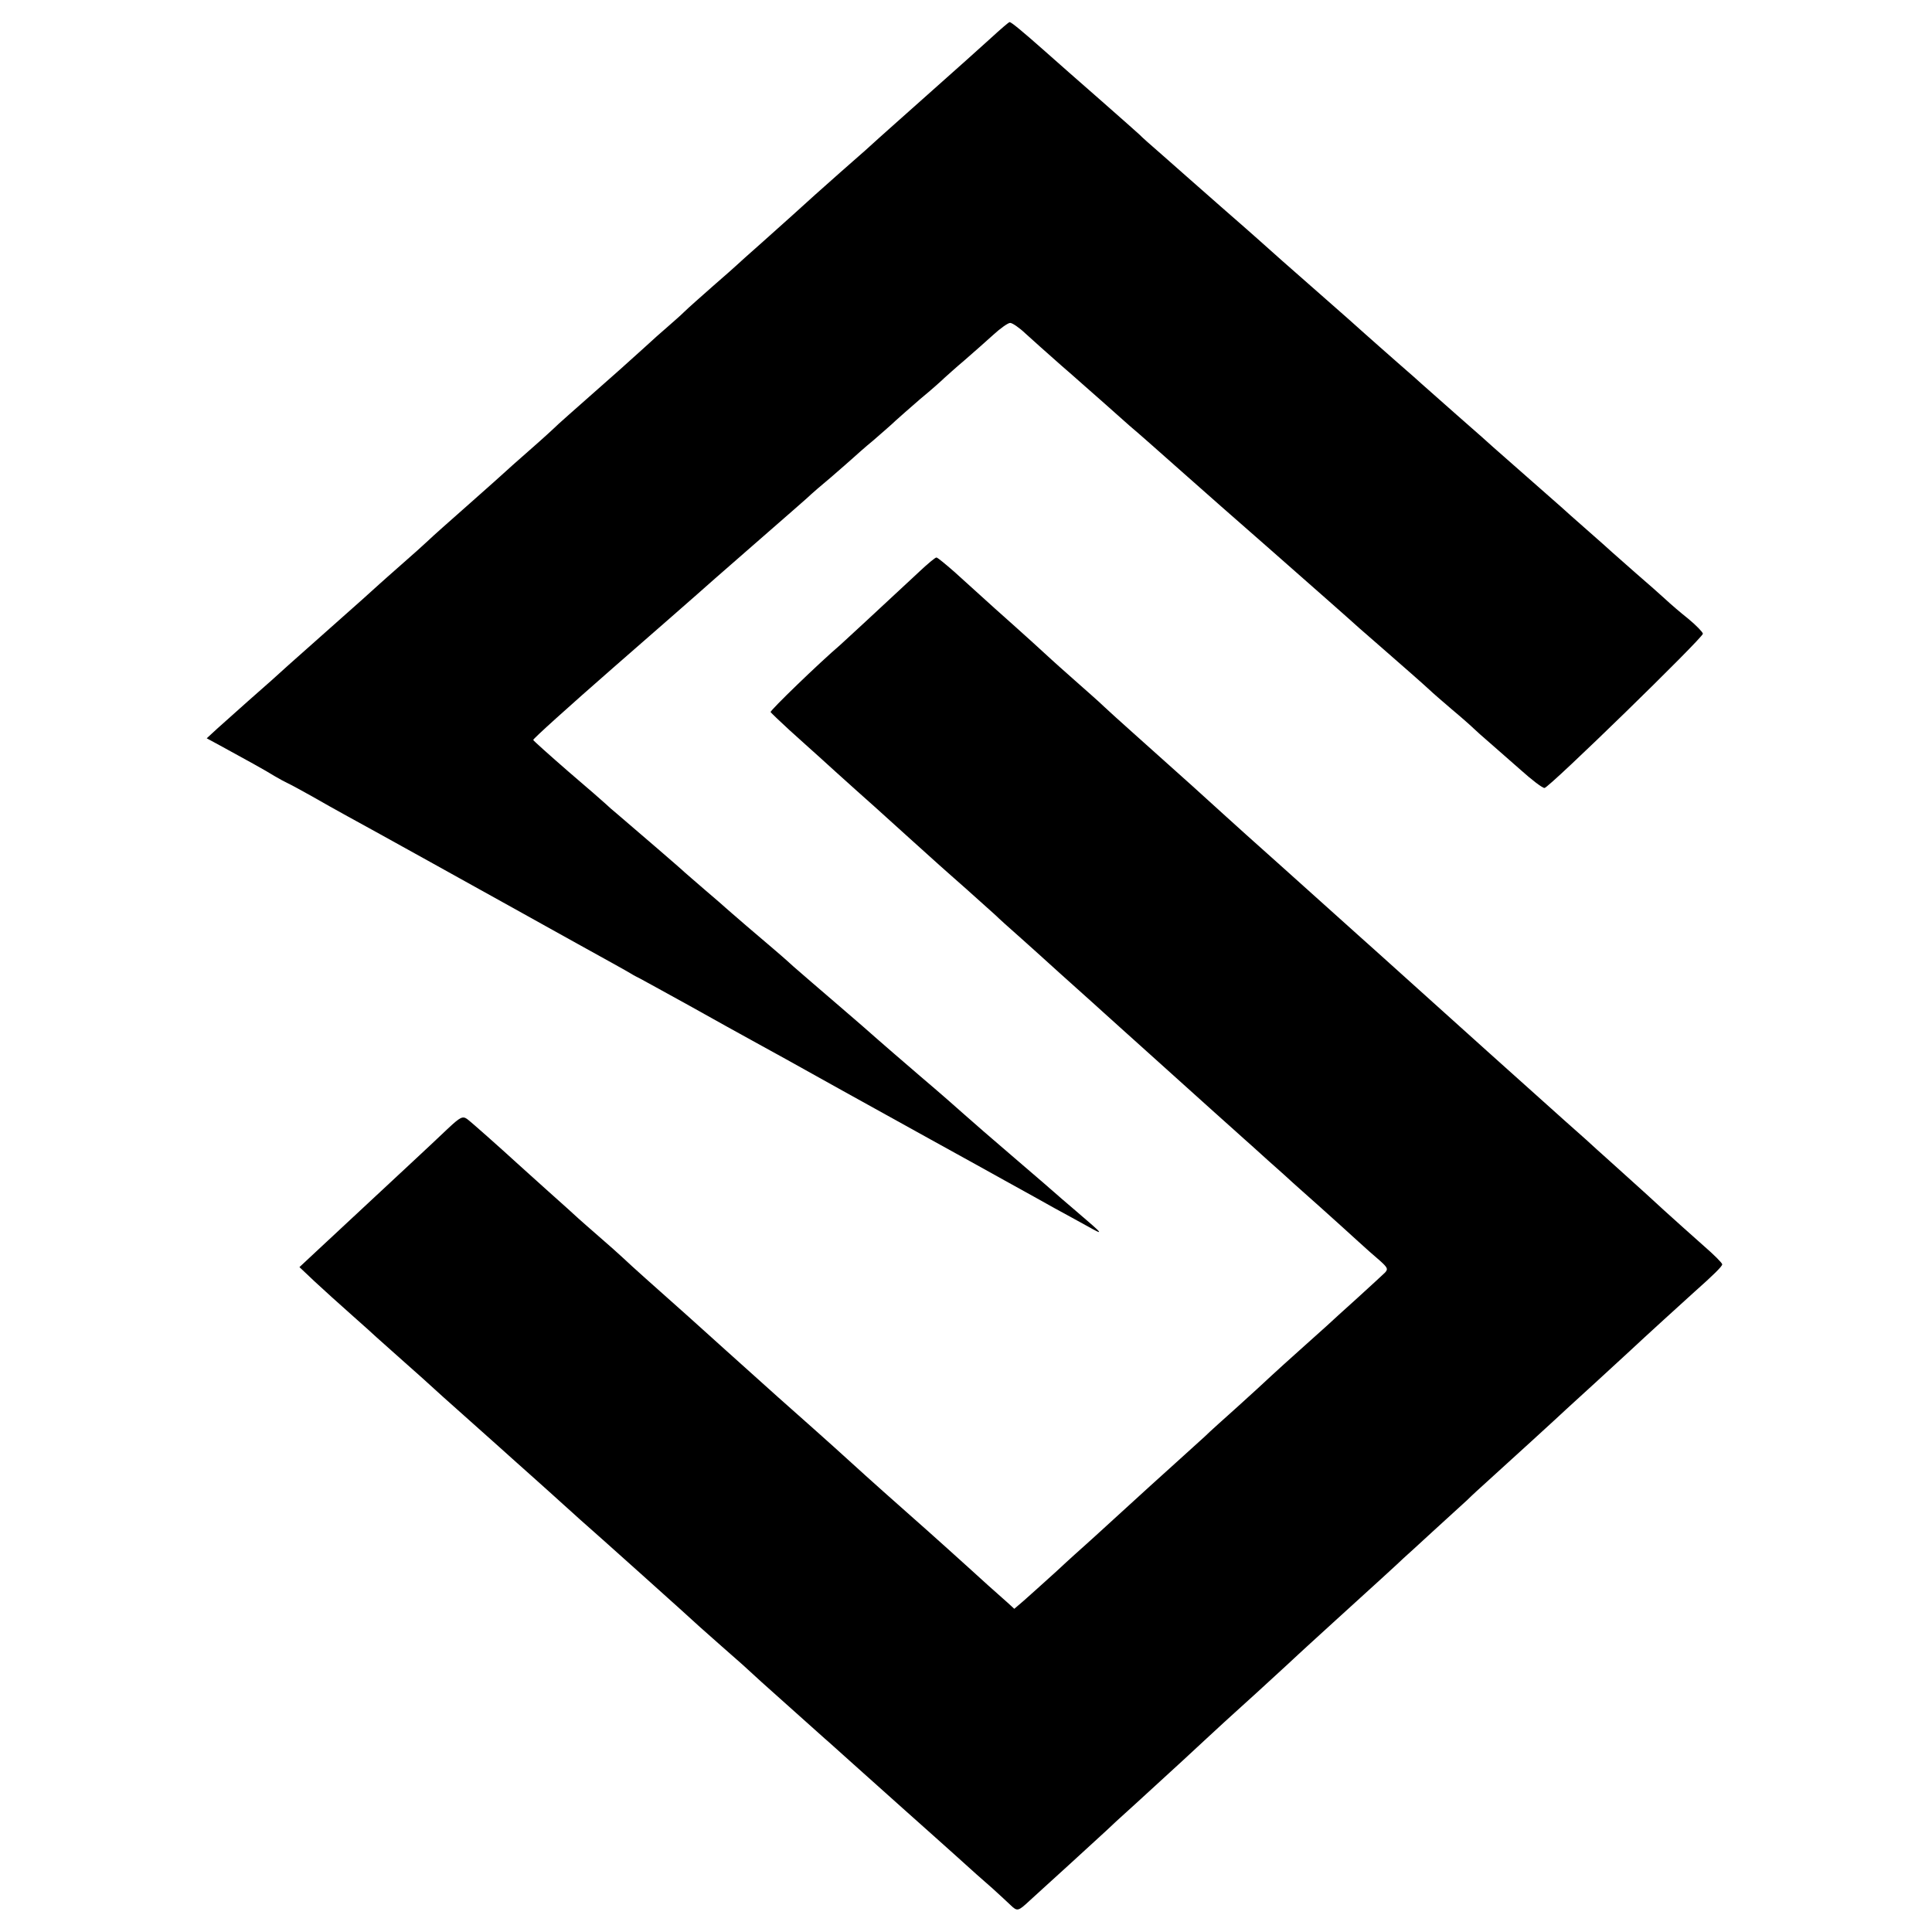
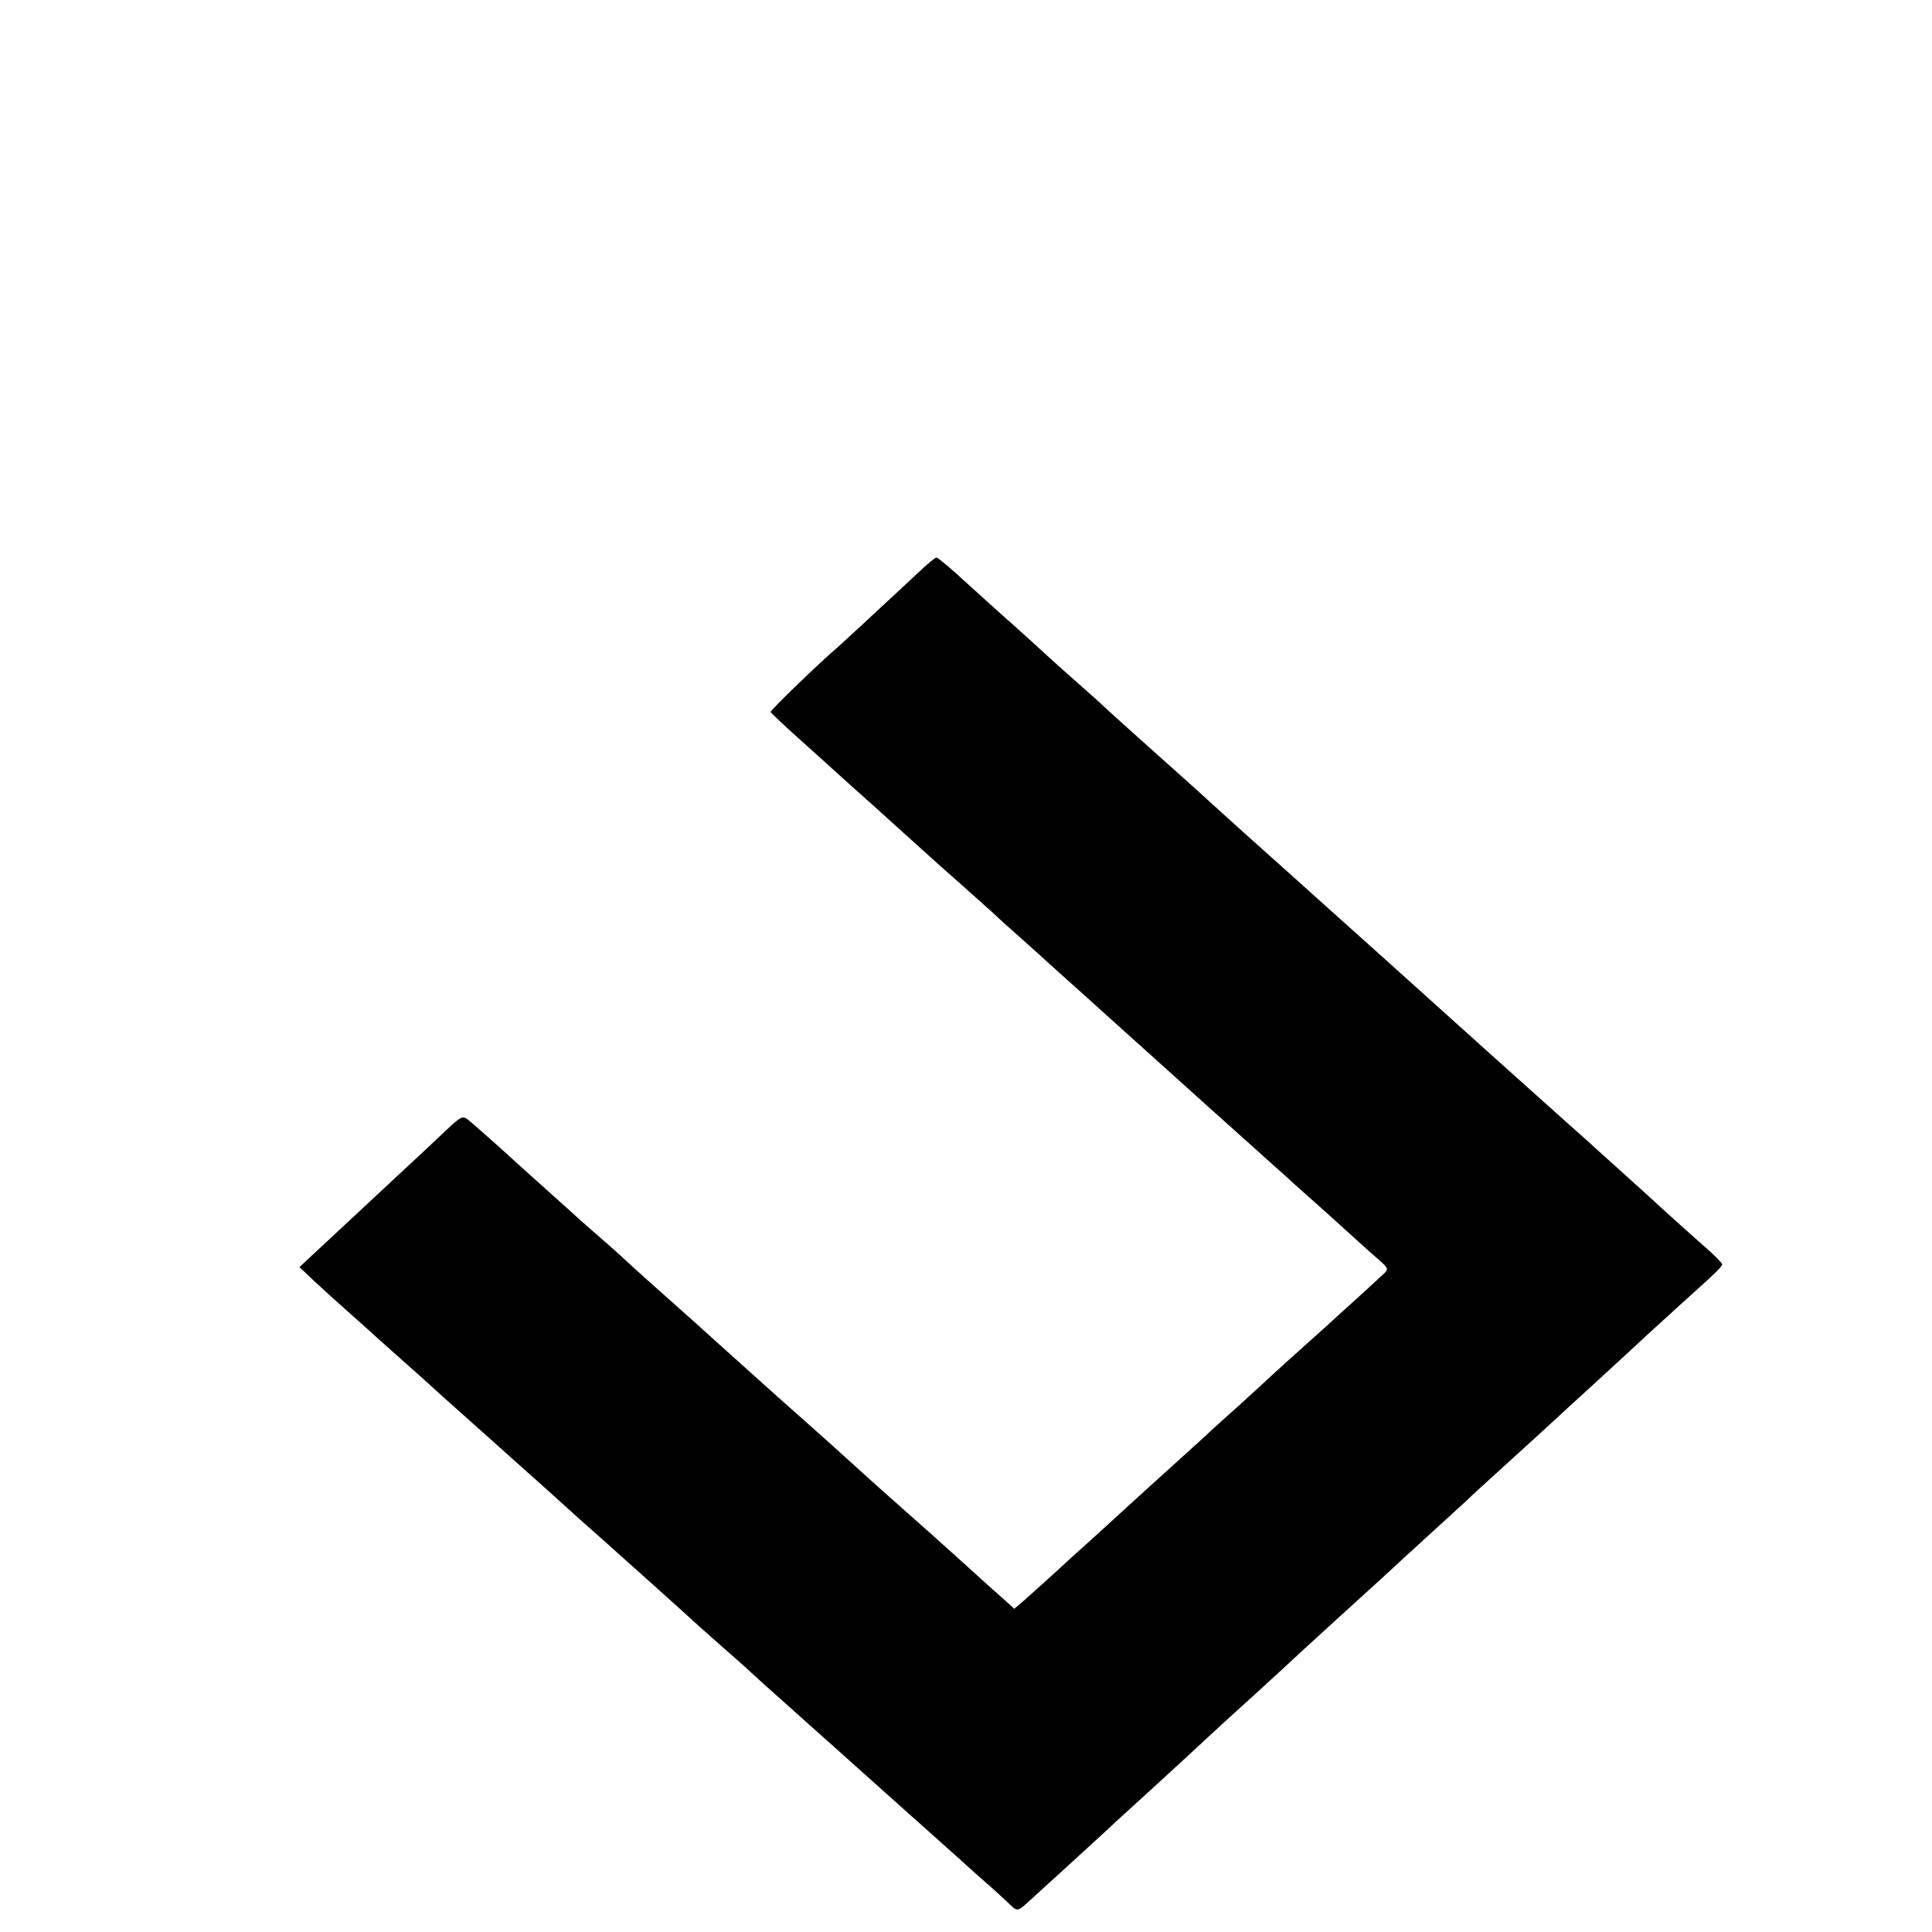
<svg xmlns="http://www.w3.org/2000/svg" version="1.0" width="700pt" height="700pt" viewBox="0 0 700 700" preserveAspectRatio="xMidYMid meet">
  <g transform="translate(0,700) scale(0.1,-0.1)" fill="#000000" stroke="none">
-     <path d="M3589 6861 c-35 -32 -129 -116 -209 -187 -131 -117 -177 -157 -245 -219 -13 -11 -53 -47 -91 -80 -37 -33 -78 -69 -90 -80 -55 -50 -106 -96 -189 -170 -50 -44 -92 -82 -95 -85 -3 -3 -41 -37 -85 -75 -44 -39 -92 -81 -106 -95 -14 -14 -42 -38 -60 -54 -19 -16 -57 -50 -84 -75 -28 -25 -69 -62 -90 -81 -179 -158 -231 -204 -235 -209 -3 -3 -43 -40 -90 -81 -47 -41 -87 -77 -90 -80 -3 -3 -61 -55 -129 -115 -69 -61 -137 -121 -151 -135 -15 -14 -57 -52 -95 -85 -38 -33 -73 -65 -79 -70 -6 -6 -94 -85 -196 -175 -102 -90 -190 -169 -196 -175 -6 -5 -44 -39 -85 -75 -40 -36 -91 -81 -112 -100 l-38 -35 48 -26 c88 -48 168 -92 198 -111 17 -10 39 -22 50 -27 11 -5 49 -26 85 -46 36 -21 94 -53 130 -73 54 -29 506 -280 630 -349 19 -11 112 -62 205 -114 94 -52 179 -99 190 -106 11 -7 27 -15 35 -19 8 -4 89 -49 180 -99 91 -51 192 -107 225 -125 33 -18 182 -100 330 -183 358 -198 353 -196 410 -227 28 -15 106 -59 175 -97 69 -38 150 -83 180 -100 30 -16 82 -45 115 -63 68 -38 68 -37 -35 51 -41 35 -77 66 -80 69 -3 3 -68 59 -145 125 -77 66 -158 136 -180 156 -22 20 -94 83 -160 139 -66 57 -136 117 -155 134 -19 17 -84 74 -145 126 -60 51 -132 114 -160 138 -27 25 -61 54 -75 66 -14 12 -56 48 -95 81 -38 33 -72 62 -75 65 -3 3 -36 32 -75 65 -38 33 -72 62 -75 65 -5 6 -196 170 -244 211 -16 13 -34 29 -40 35 -6 6 -67 59 -136 118 -69 60 -126 111 -128 115 -1 4 129 121 289 261 161 140 297 260 303 265 6 6 101 89 211 185 110 96 202 176 205 180 3 3 34 30 70 60 35 30 71 62 80 70 9 8 42 38 75 65 32 28 68 59 79 70 12 11 53 47 91 80 39 32 77 66 86 75 9 8 42 38 74 65 32 28 79 69 104 92 25 23 53 43 61 43 8 0 33 -17 55 -38 22 -20 81 -73 130 -116 50 -43 120 -106 157 -138 37 -33 78 -69 90 -80 46 -39 85 -74 198 -174 63 -56 198 -175 300 -264 174 -153 309 -272 334 -295 6 -5 45 -39 86 -75 79 -69 143 -125 170 -150 8 -8 45 -40 80 -70 36 -30 72 -62 80 -70 8 -8 33 -30 55 -49 22 -19 73 -64 114 -100 40 -36 79 -66 87 -66 16 0 574 544 574 559 -1 6 -24 30 -53 54 -29 23 -65 54 -82 70 -16 15 -66 59 -110 97 -44 39 -82 72 -85 75 -3 3 -43 39 -90 80 -47 41 -87 77 -90 80 -3 3 -59 52 -125 110 -66 58 -122 107 -125 110 -3 3 -61 55 -130 115 -69 61 -127 112 -130 115 -3 3 -41 37 -85 75 -44 39 -98 86 -120 106 -22 20 -85 76 -140 124 -112 98 -233 205 -249 220 -6 6 -65 57 -131 115 -66 58 -122 107 -125 110 -3 3 -41 36 -85 75 -44 38 -82 72 -85 76 -3 3 -66 59 -140 124 -74 65 -168 147 -208 183 -78 69 -118 102 -124 102 -3 0 -33 -26 -69 -59z" />
    <path d="M3330 4928 c-159 -148 -267 -248 -286 -265 -75 -64 -254 -237 -252 -243 2 -3 32 -32 68 -65 36 -32 85 -77 110 -99 25 -23 85 -77 134 -121 50 -44 97 -87 106 -95 20 -18 178 -161 194 -175 6 -5 49 -44 96 -85 46 -41 94 -84 106 -95 11 -11 53 -49 94 -85 40 -36 85 -76 100 -90 15 -14 60 -54 100 -90 40 -36 85 -76 100 -90 34 -31 78 -70 200 -180 52 -47 97 -87 100 -90 3 -3 48 -43 100 -90 52 -47 100 -89 106 -95 6 -5 46 -41 89 -80 43 -38 83 -74 89 -80 6 -5 51 -46 101 -90 49 -44 110 -99 135 -122 25 -23 60 -54 79 -70 29 -26 31 -31 19 -44 -8 -8 -53 -49 -100 -92 -47 -42 -96 -87 -110 -100 -13 -12 -57 -51 -97 -87 -40 -36 -87 -78 -105 -95 -17 -16 -71 -66 -120 -110 -49 -44 -104 -93 -121 -110 -18 -16 -66 -60 -106 -96 -83 -75 -90 -81 -219 -199 -51 -47 -101 -92 -110 -100 -9 -8 -55 -49 -101 -92 -46 -42 -100 -90 -119 -107 l-35 -30 -24 22 c-14 12 -30 27 -36 32 -7 6 -52 46 -101 91 -49 44 -116 105 -149 134 -120 106 -221 196 -280 250 -33 30 -96 87 -139 125 -44 39 -100 89 -125 111 -118 106 -282 253 -327 294 -125 111 -209 186 -234 210 -15 14 -55 50 -90 80 -35 30 -68 60 -74 65 -6 6 -56 51 -111 100 -55 50 -105 94 -111 100 -59 54 -168 151 -182 161 -16 11 -25 6 -68 -34 -27 -26 -86 -81 -130 -122 -140 -130 -287 -267 -349 -325 l-60 -56 55 -52 c31 -29 91 -83 135 -122 43 -38 83 -74 89 -80 6 -5 52 -46 101 -90 50 -44 92 -82 95 -85 3 -3 68 -62 145 -130 77 -69 145 -129 151 -135 6 -5 44 -39 84 -75 40 -36 85 -76 100 -90 15 -14 43 -38 61 -55 44 -38 421 -376 435 -390 6 -5 42 -37 79 -70 78 -68 73 -64 145 -130 49 -44 173 -155 227 -203 11 -9 57 -51 103 -92 46 -41 132 -118 190 -170 59 -52 143 -128 187 -167 44 -40 102 -92 129 -115 26 -24 56 -51 66 -61 24 -23 27 -22 68 16 19 17 84 77 145 132 60 55 119 109 131 120 11 11 61 57 110 101 49 45 103 94 119 109 17 15 75 69 129 119 54 50 104 96 110 101 19 17 127 115 196 179 36 34 113 104 170 156 130 118 232 211 246 225 6 5 53 48 104 95 52 47 108 99 126 115 17 17 49 46 70 65 61 55 278 253 290 265 6 5 52 48 104 95 51 47 107 98 124 114 50 47 206 189 235 215 71 63 101 93 101 100 0 5 -30 35 -67 67 -75 67 -70 62 -144 129 -30 28 -94 86 -143 130 -49 44 -94 85 -100 90 -6 6 -58 53 -116 104 -58 52 -123 110 -145 130 -22 20 -83 74 -135 121 -52 47 -97 87 -100 90 -3 3 -48 43 -100 90 -52 47 -97 87 -100 90 -3 3 -48 43 -100 90 -52 47 -100 89 -106 95 -62 56 -111 100 -244 219 -85 76 -178 159 -206 185 -82 75 -109 99 -328 295 -44 39 -91 82 -106 96 -14 14 -62 56 -106 95 -43 38 -81 72 -84 75 -8 8 -107 98 -205 185 -49 44 -115 104 -147 133 -32 28 -61 52 -65 52 -5 0 -33 -24 -63 -52z" />
  </g>
</svg>